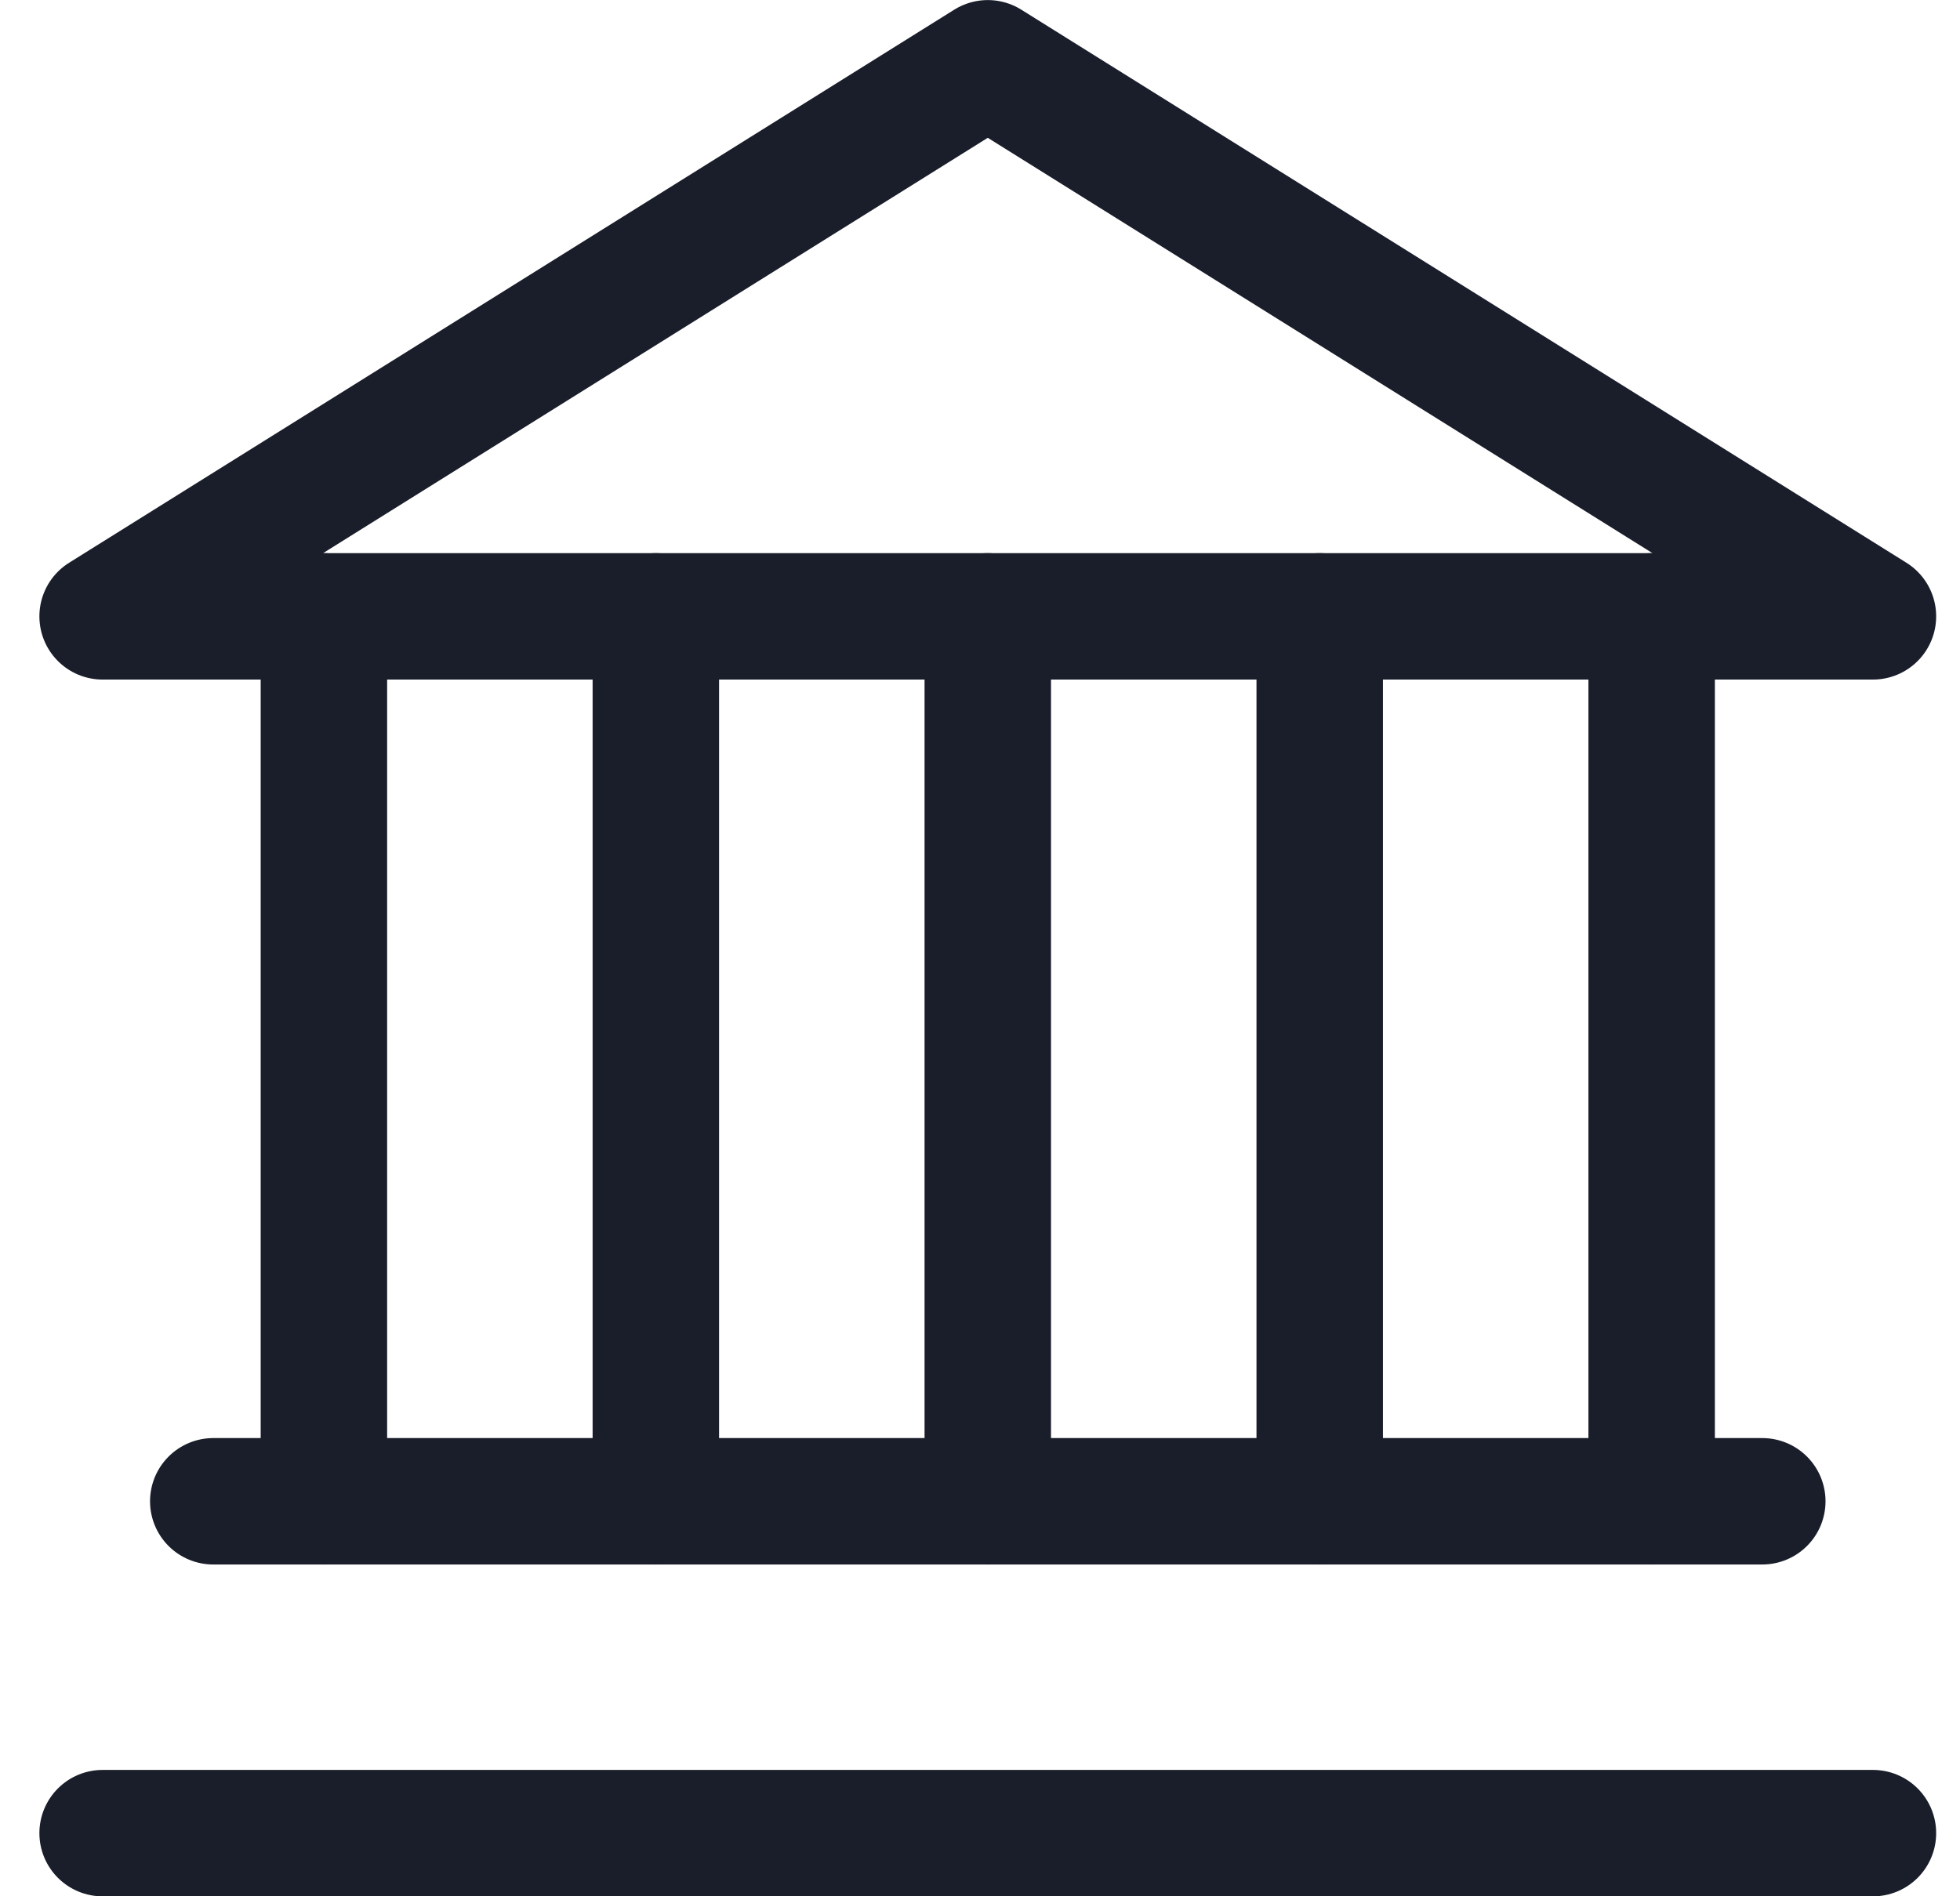
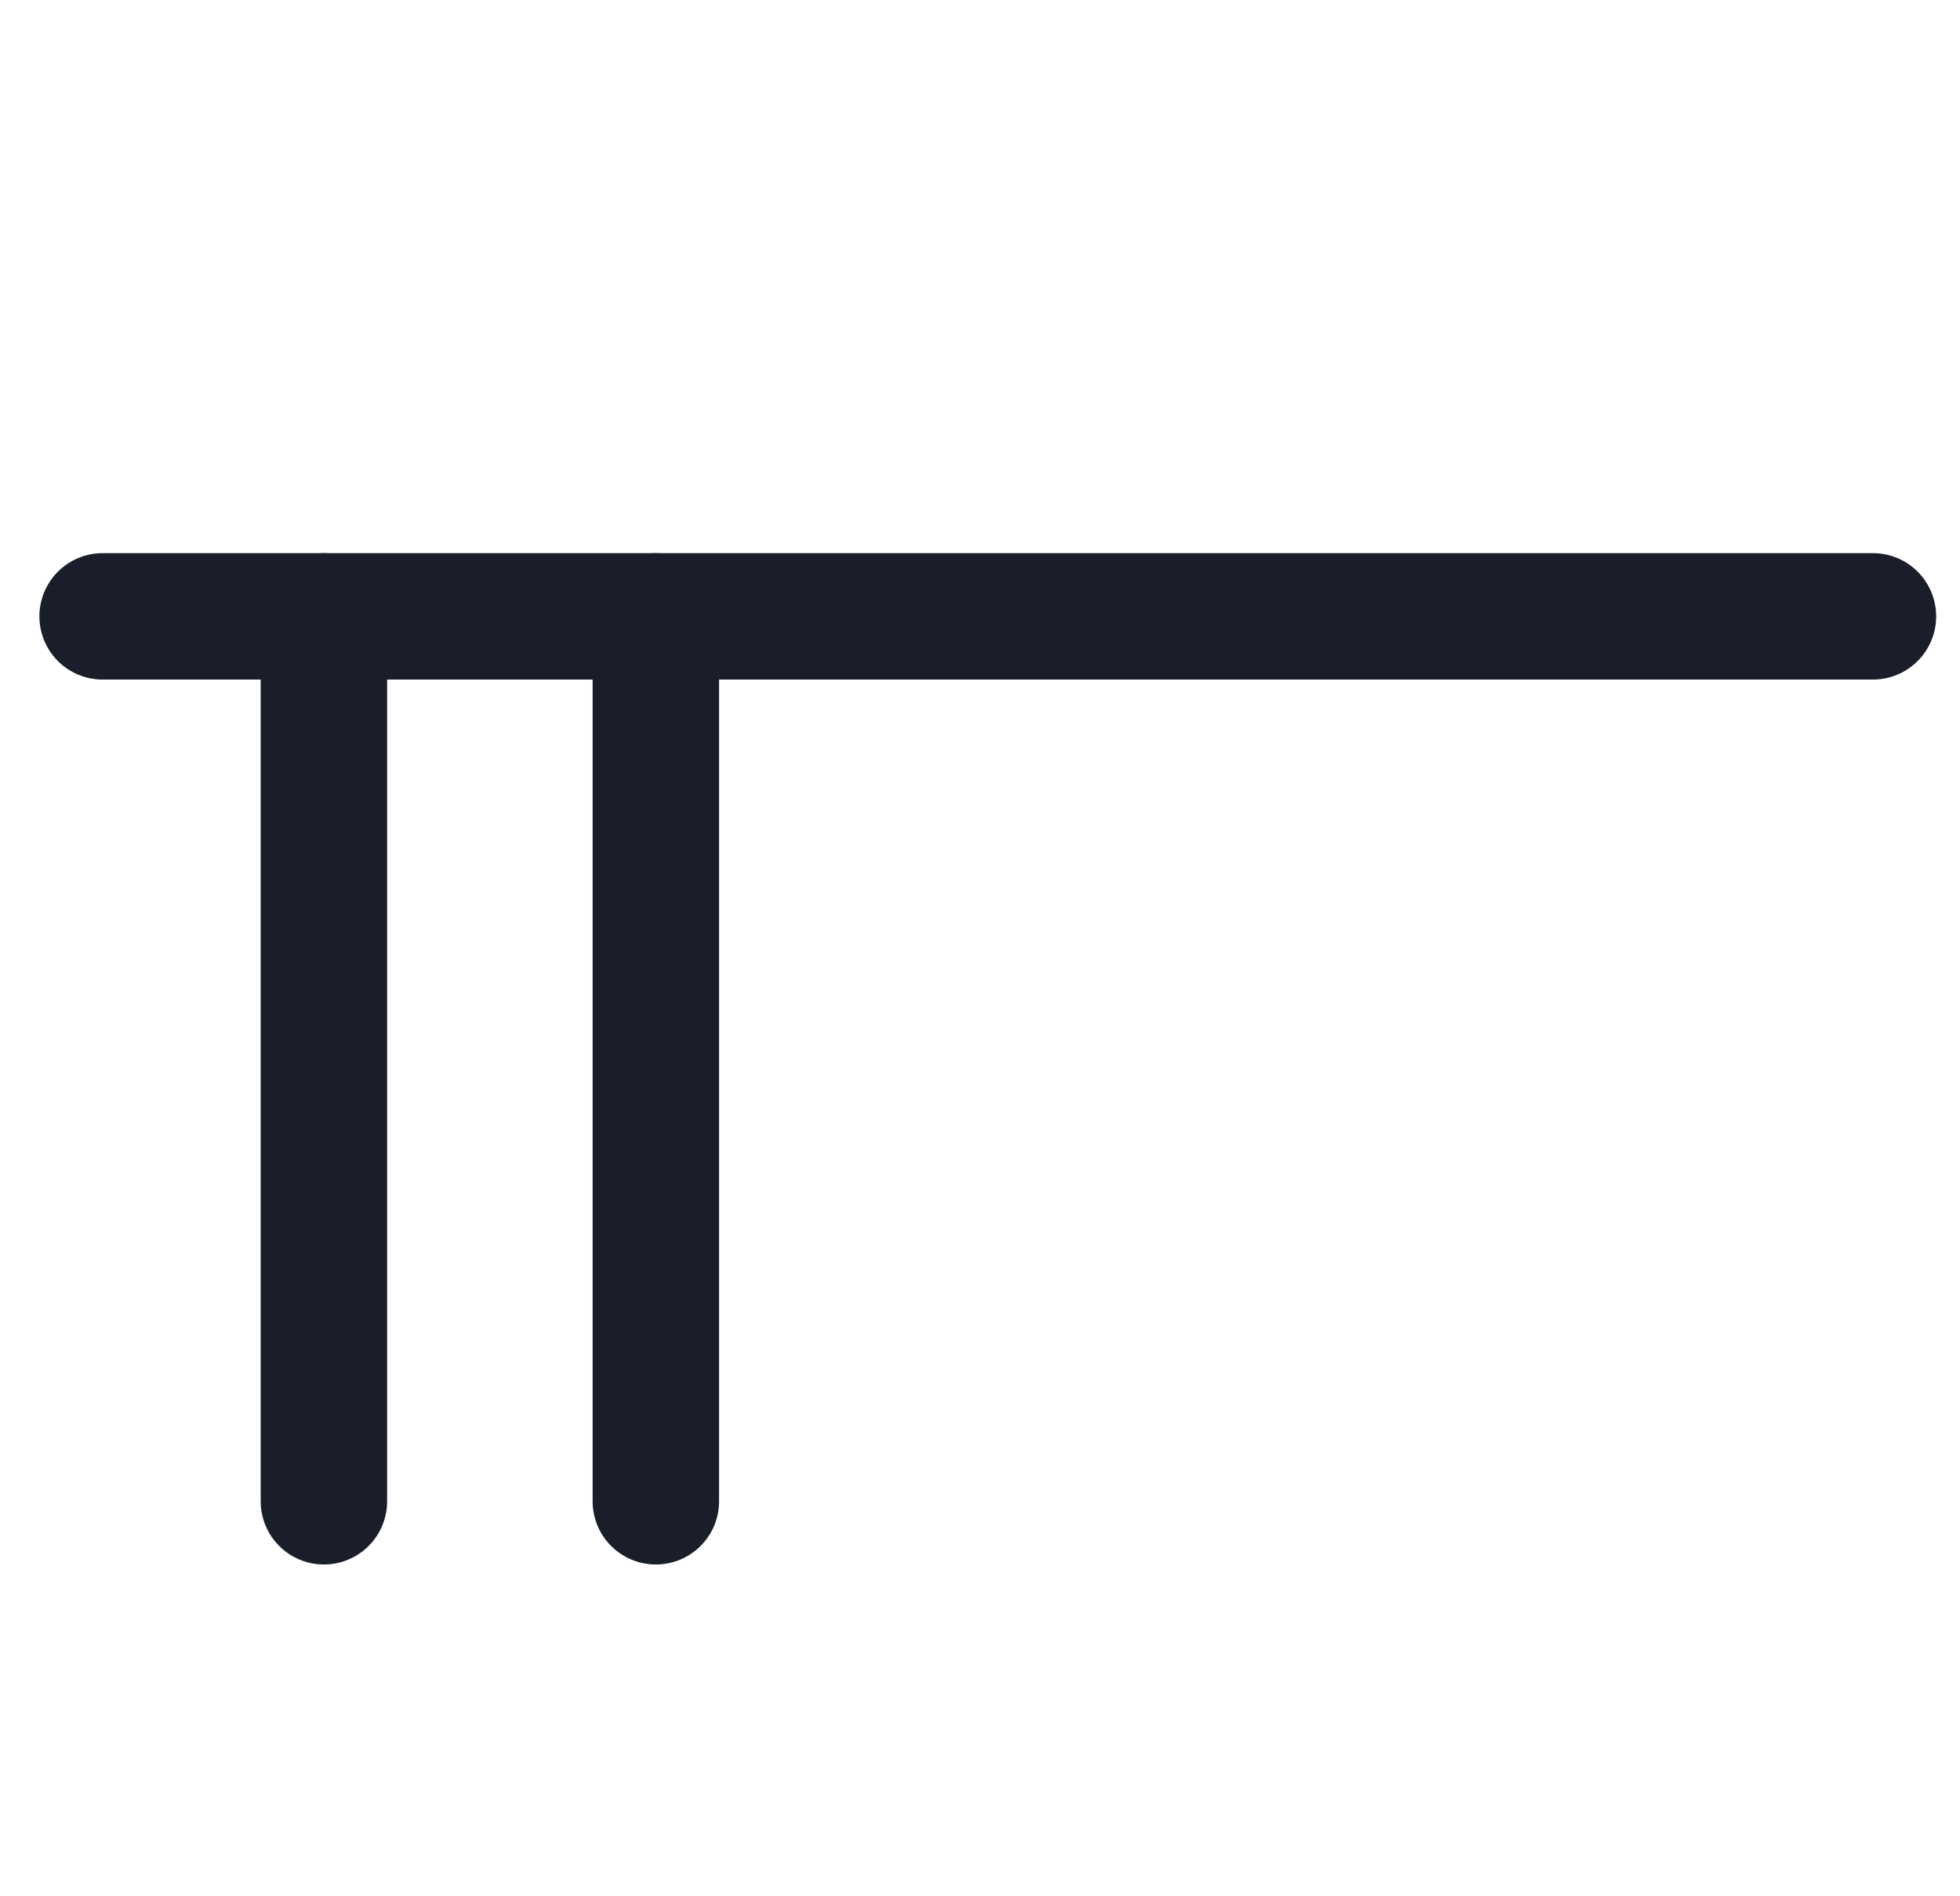
<svg xmlns="http://www.w3.org/2000/svg" width="31" height="30" viewBox="0 0 31 30" fill="none">
-   <path d="M1.623 9.751H29.623L15.623 1.001L1.623 9.751Z" stroke="#1A1E2A" stroke-width="2" stroke-linecap="round" stroke-linejoin="round" />
-   <path d="M3.373 23.751H27.873" stroke="#1A1E2A" stroke-width="2" stroke-linecap="round" stroke-linejoin="round" />
-   <path d="M29.623 29.001H1.623" stroke="#1A1E2A" stroke-width="2" stroke-linecap="round" stroke-linejoin="round" />
+   <path d="M1.623 9.751H29.623L1.623 9.751Z" stroke="#1A1E2A" stroke-width="2" stroke-linecap="round" stroke-linejoin="round" />
  <path d="M5.123 23.751V9.751" stroke="#1A1E2A" stroke-width="2" stroke-linecap="round" stroke-linejoin="round" />
  <path d="M10.373 23.751V9.751" stroke="#1A1E2A" stroke-width="2" stroke-linecap="round" stroke-linejoin="round" />
-   <path d="M15.623 23.751V9.751" stroke="#1A1E2A" stroke-width="2" stroke-linecap="round" stroke-linejoin="round" />
-   <path d="M20.873 23.751V9.751" stroke="#1A1E2A" stroke-width="2" stroke-linecap="round" stroke-linejoin="round" />
-   <path d="M26.123 23.751V9.751" stroke="#1A1E2A" stroke-width="2" stroke-linecap="round" stroke-linejoin="round" />
</svg>